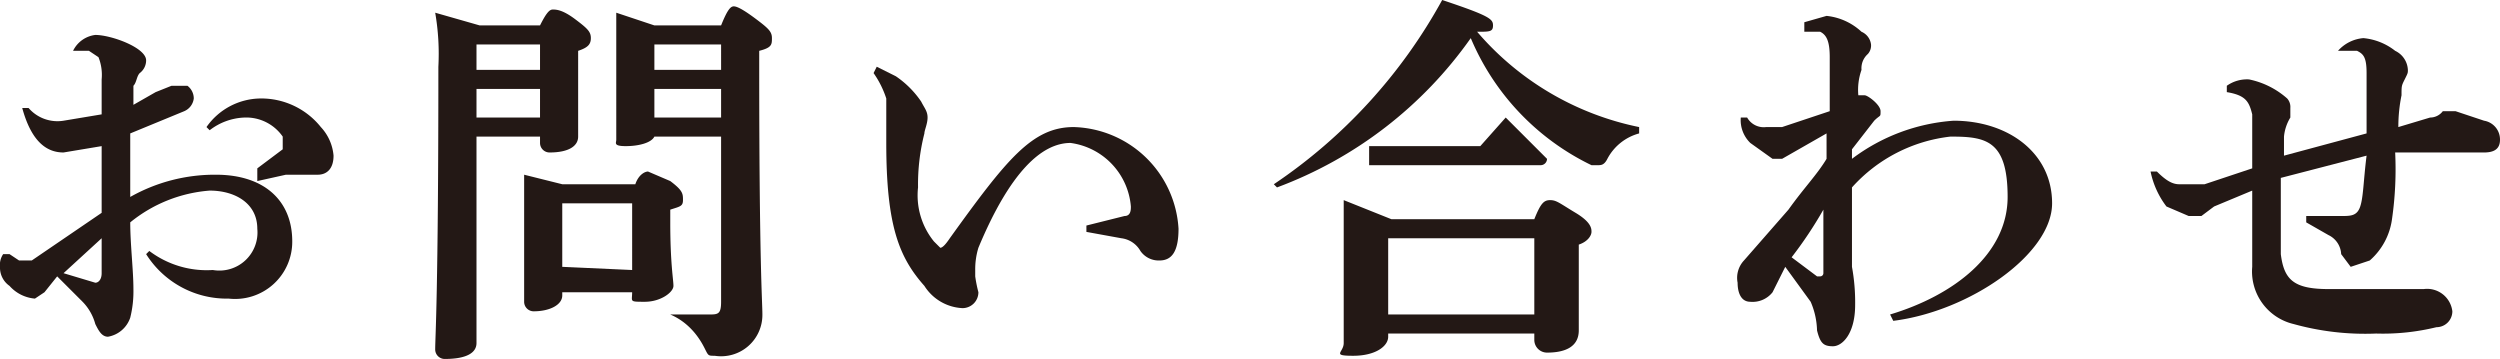
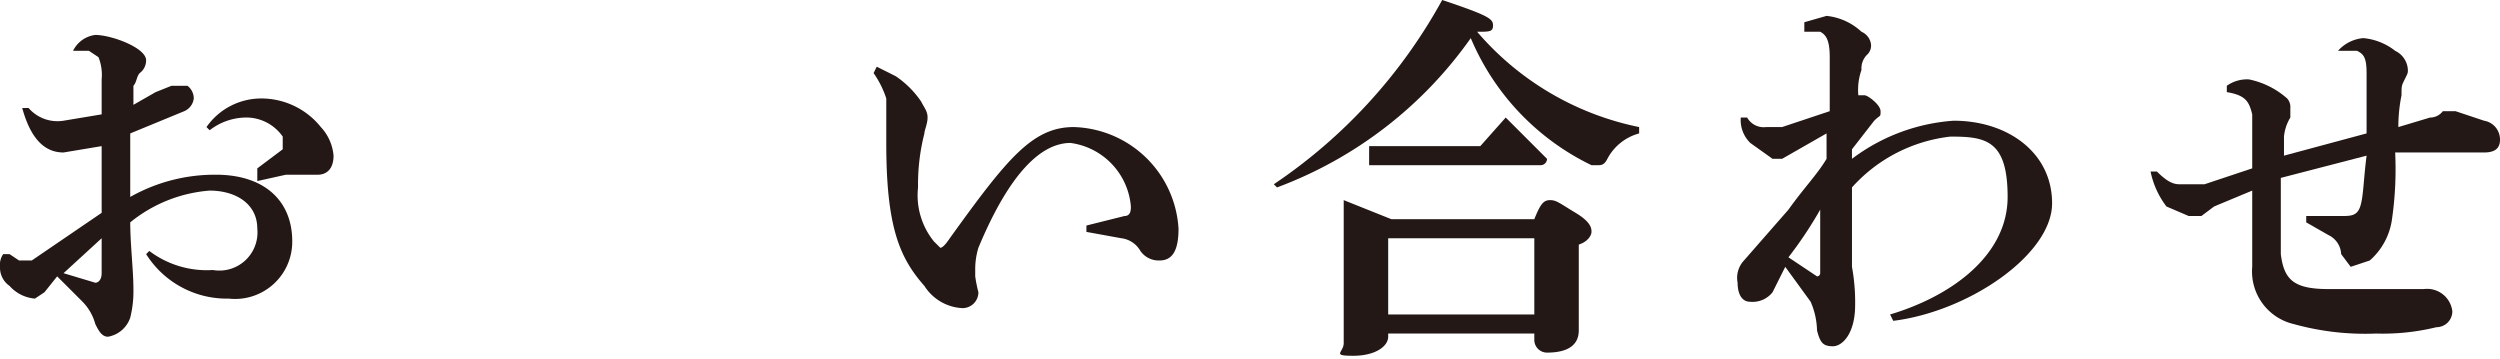
<svg xmlns="http://www.w3.org/2000/svg" viewBox="0 0 78.7 11.3">
  <defs>
    <style>
      .e9867c12-caca-46c4-b489-4ea57414dfcc {
        fill: #231815;
      }
    </style>
  </defs>
  <g id="a4b995a2-1a82-4eb1-8205-5b23b5ef40af" data-name="レイヤー 2">
    <g id="e449f38b-abf9-4038-b6c4-cb315c1e5e66" data-name="レイヤー 1">
      <g>
        <path class="e9867c12-caca-46c4-b489-4ea57414dfcc" d="M4.7,7.9a3,3,0,0,0,2,.6A1.2,1.2,0,0,0,8.1,7.2C8.1,6.4,7.4,6,6.6,6A4.5,4.5,0,0,0,4.1,7c0,.7.1,1.5.1,2.1a3.4,3.4,0,0,1-.1.9.9.9,0,0,1-.7.6c-.2,0-.3-.2-.4-.4a1.6,1.6,0,0,0-.4-.7l-.8-.8-.4.5-.3.2A1.2,1.2,0,0,1,.3,9,.7.7,0,0,1,0,8.4.6.6,0,0,1,.1,8H.3l.3.2H1L3.2,6.7V4.6L2,4.8c-.5,0-1-.3-1.3-1.4H.9A1.2,1.2,0,0,0,2,3.8l1.2-.2V2.5a1.5,1.5,0,0,0-.1-.7l-.3-.2H2.3A.9.9,0,0,1,3,1.1c.5,0,1.6.4,1.6.8a.5.5,0,0,1-.2.4c-.1.1-.1.3-.2.4v.6l.7-.4.5-.2h.5a.5.5,0,0,1,.2.4.5.5,0,0,1-.3.4l-1.7.7V6.2a5.4,5.4,0,0,1,2.7-.7c1.5,0,2.4.8,2.4,2.1a1.8,1.8,0,0,1-2,1.8A3,3,0,0,1,4.6,8ZM2,8.6l1,.3c.1,0,.2-.1.2-.3V7.5ZM6.5,4a2.1,2.1,0,0,1,1.7-.9,2.4,2.4,0,0,1,1.9.9,1.5,1.5,0,0,1,.4.9c0,.4-.2.6-.5.6H9l-.9.2V5.3l.8-.6V4.3a1.4,1.4,0,0,0-1.2-.6,1.9,1.9,0,0,0-1.1.4Z" />
-         <path class="e9867c12-caca-46c4-b489-4ea57414dfcc" d="M17,.8c.2-.4.3-.5.4-.5s.3,0,.7.3.5.4.5.6-.1.3-.4.4V4.3c0,.3-.3.5-.9.5a.3.3,0,0,1-.3-.3V4.3H15v6.5c0,.3-.3.5-1,.5a.3.3,0,0,1-.3-.3c0-.4.1-1.7.1-8.9A7.6,7.6,0,0,0,13.7.4l1.4.4Zm0,.6H15v.8h2Zm0,1.4H15v.9h2Zm.7,6.5c0,.3-.4.5-.9.5a.3.3,0,0,1-.3-.3v-4l1.2.3H20c.1-.3.3-.4.4-.4l.7.3c.4.3.4.4.4.6s-.1.2-.4.3V7c0,1.3.1,1.8.1,2s-.4.5-.9.5-.4,0-.4-.3H17.7Zm2.2-.8V6.4H17.7v2Zm.7-4.2c-.1.2-.5.3-.9.3s-.3-.1-.3-.2V.4l1.2.4h2.1c.2-.5.3-.6.4-.6s.3.1.7.4.5.4.5.6,0,.3-.4.4v.5c0,6.2.1,7.4.1,7.8a1.3,1.3,0,0,1-1.5,1.3c-.2,0-.2,0-.3-.2s-.4-.8-1.1-1.1h1.2c.3,0,.4,0,.4-.4V4.3Zm2.1-2.1V1.4H20.6v.8ZM20.6,3.7h2.1V2.8H20.6Z" />
        <path class="e9867c12-caca-46c4-b489-4ea57414dfcc" d="M27.6,2.1l.6.3a3,3,0,0,1,.8.8c.1.2.2.3.2.5s-.1.4-.1.5a6.5,6.5,0,0,0-.2,1.7,2.3,2.3,0,0,0,.5,1.7l.2.2q.1,0,.3-.3C31.7,5,32.5,4,33.8,4a3.4,3.4,0,0,1,3.3,3.2c0,.7-.2,1-.6,1a.7.7,0,0,1-.6-.3.8.8,0,0,0-.6-.4l-1.1-.2V7.1l1.2-.3c.2,0,.2-.2.2-.3a2.2,2.2,0,0,0-1.9-2c-.9,0-1.9.9-2.9,3.3a2.3,2.3,0,0,0-.1.7v.2a4.3,4.3,0,0,0,.1.5.5.5,0,0,1-.5.5A1.5,1.5,0,0,1,29.1,9c-.8-.9-1.2-1.9-1.2-4.5V3.1a3,3,0,0,0-.4-.8Z" />
        <path class="e9867c12-caca-46c4-b489-4ea57414dfcc" d="M40.1,5.8A16.6,16.6,0,0,0,45.4,0c1.5.5,1.6.6,1.6.8s-.1.2-.5.2a9.1,9.1,0,0,0,5.1,3v.2a1.6,1.6,0,0,0-1,.8c-.1.2-.2.2-.3.2h-.2a7.8,7.8,0,0,1-3.8-4,13,13,0,0,1-6.1,4.7Zm3.6,4.8c0,.3-.4.6-1.1.6s-.3-.1-.3-.4V6.3l1.5.6h4.5c.2-.5.3-.6.5-.6s.3.1.8.4.5.5.5.6-.1.3-.4.4v2.7c0,.5-.4.7-1,.7a.4.4,0,0,1-.4-.4v-.2H43.7Zm.4-6h2.5l.8-.9L48.7,5a.2.2,0,0,1-.2.2H43.1V4.6Zm4.2,5.3V7.5H43.7V9.9Z" />
-         <path class="e9867c12-caca-46c4-b489-4ea57414dfcc" d="M59.5,9.9c2-.6,3.7-1.9,3.7-3.7s-.7-1.9-1.8-1.9a4.9,4.9,0,0,0-3.1,1.6V8.4a6.2,6.2,0,0,1,.1,1.2c0,.9-.4,1.3-.7,1.3s-.4-.1-.5-.5a2.4,2.4,0,0,0-.2-.9l-.8-1.1-.4.8a.8.8,0,0,1-.7.3c-.3,0-.4-.3-.4-.6a.8.8,0,0,1,.2-.7l1.4-1.6c.5-.7.9-1.1,1.2-1.6V4.2L56.1,5h-.3l-.7-.5a1,1,0,0,1-.3-.8H55a.6.6,0,0,0,.6.3h.5l1.5-.5V1.8c0-.5-.1-.7-.3-.8h-.5V.7l.7-.2a1.9,1.9,0,0,1,1.1.5.5.5,0,0,1,.3.4.4.4,0,0,1-.1.3.6.6,0,0,0-.2.5,1.9,1.9,0,0,0-.1.8h.2c.1,0,.5.3.5.5s0,.1-.2.3l-.7.9V5a6,6,0,0,1,3.2-1.2c1.7,0,3.1,1,3.1,2.6s-2.6,3.4-5,3.7ZM57.2,8.7h.1a.1.1,0,0,0,.1-.1V6.6a12.8,12.8,0,0,1-1,1.5Z" />
+         <path class="e9867c12-caca-46c4-b489-4ea57414dfcc" d="M59.5,9.9c2-.6,3.7-1.9,3.7-3.7s-.7-1.9-1.8-1.9a4.9,4.9,0,0,0-3.1,1.6V8.4a6.2,6.2,0,0,1,.1,1.2c0,.9-.4,1.3-.7,1.3s-.4-.1-.5-.5a2.4,2.4,0,0,0-.2-.9l-.8-1.1-.4.8a.8.8,0,0,1-.7.3c-.3,0-.4-.3-.4-.6a.8.8,0,0,1,.2-.7l1.4-1.6c.5-.7.9-1.1,1.2-1.6V4.2L56.1,5h-.3l-.7-.5a1,1,0,0,1-.3-.8H55a.6.6,0,0,0,.6.3h.5l1.5-.5V1.8c0-.5-.1-.7-.3-.8h-.5V.7l.7-.2a1.9,1.9,0,0,1,1.1.5.5.5,0,0,1,.3.4.4.4,0,0,1-.1.3.6.6,0,0,0-.2.5,1.9,1.9,0,0,0-.1.8h.2c.1,0,.5.3.5.5s0,.1-.2.3l-.7.9V5a6,6,0,0,1,3.2-1.2c1.7,0,3.1,1,3.1,2.6s-2.6,3.4-5,3.7ZM57.2,8.7a.1.1,0,0,0,.1-.1V6.6a12.8,12.8,0,0,1-1,1.5Z" />
        <path class="e9867c12-caca-46c4-b489-4ea57414dfcc" d="M72.6,6.8h1.1c.3,0,.5,0,.6-.3s.1-.8.2-1.6l-2.7.7V8c.1.8.4,1.1,1.5,1.1h3a.8.8,0,0,1,.9.7.5.5,0,0,1-.5.5,7.1,7.1,0,0,1-1.9.2,8.4,8.4,0,0,1-2.6-.3,1.7,1.7,0,0,1-1.3-1.8V6l-1.2.5-.4.3h-.4l-.7-.3a2.7,2.7,0,0,1-.5-1.1h.2c.3.3.5.4.7.4h.8l1.5-.5V3.6c-.1-.4-.2-.6-.8-.7V2.7a1.1,1.1,0,0,1,.7-.2,2.6,2.6,0,0,1,1.2.6.4.4,0,0,1,.1.3v.3a1.4,1.4,0,0,0-.2.6v.6l2.6-.7V2.3c0-.5-.1-.6-.3-.7h-.6a1.2,1.2,0,0,1,.8-.4,1.9,1.9,0,0,1,1,.4.7.7,0,0,1,.4.6c0,.1,0,.1-.1.3s-.1.2-.1.5A4.9,4.9,0,0,0,75.5,4l1-.3a.5.5,0,0,0,.4-.2h.4l.9.3a.6.6,0,0,1,.5.6c0,.3-.2.4-.5.4H75.4a11,11,0,0,1-.1,2.1,2.1,2.1,0,0,1-.7,1.3l-.6.2L73.7,8a.7.7,0,0,0-.4-.6L72.6,7Z" />
      </g>
    </g>
  </g>
</svg>